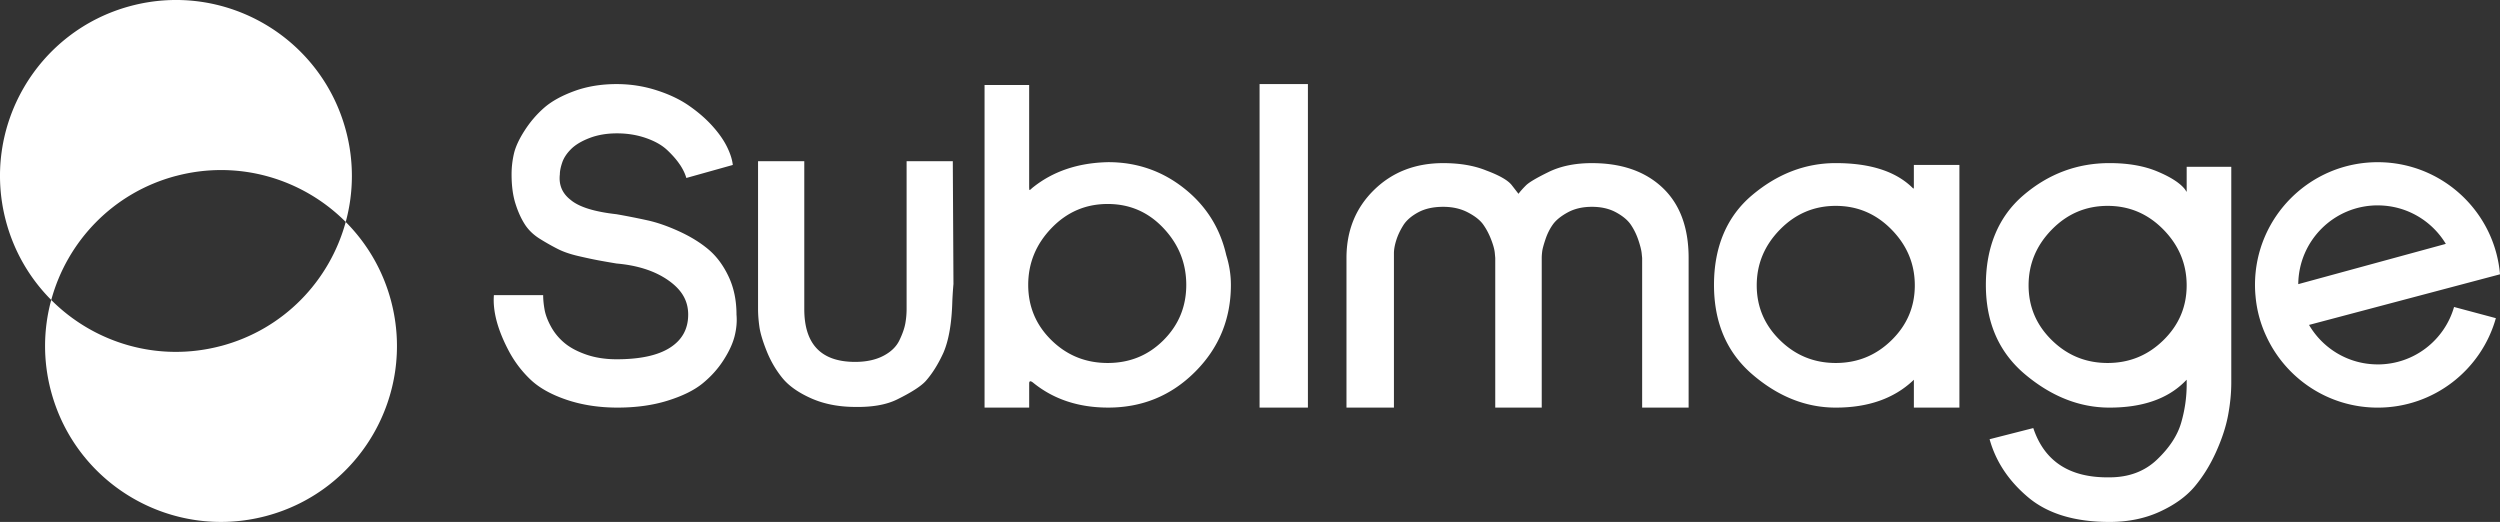
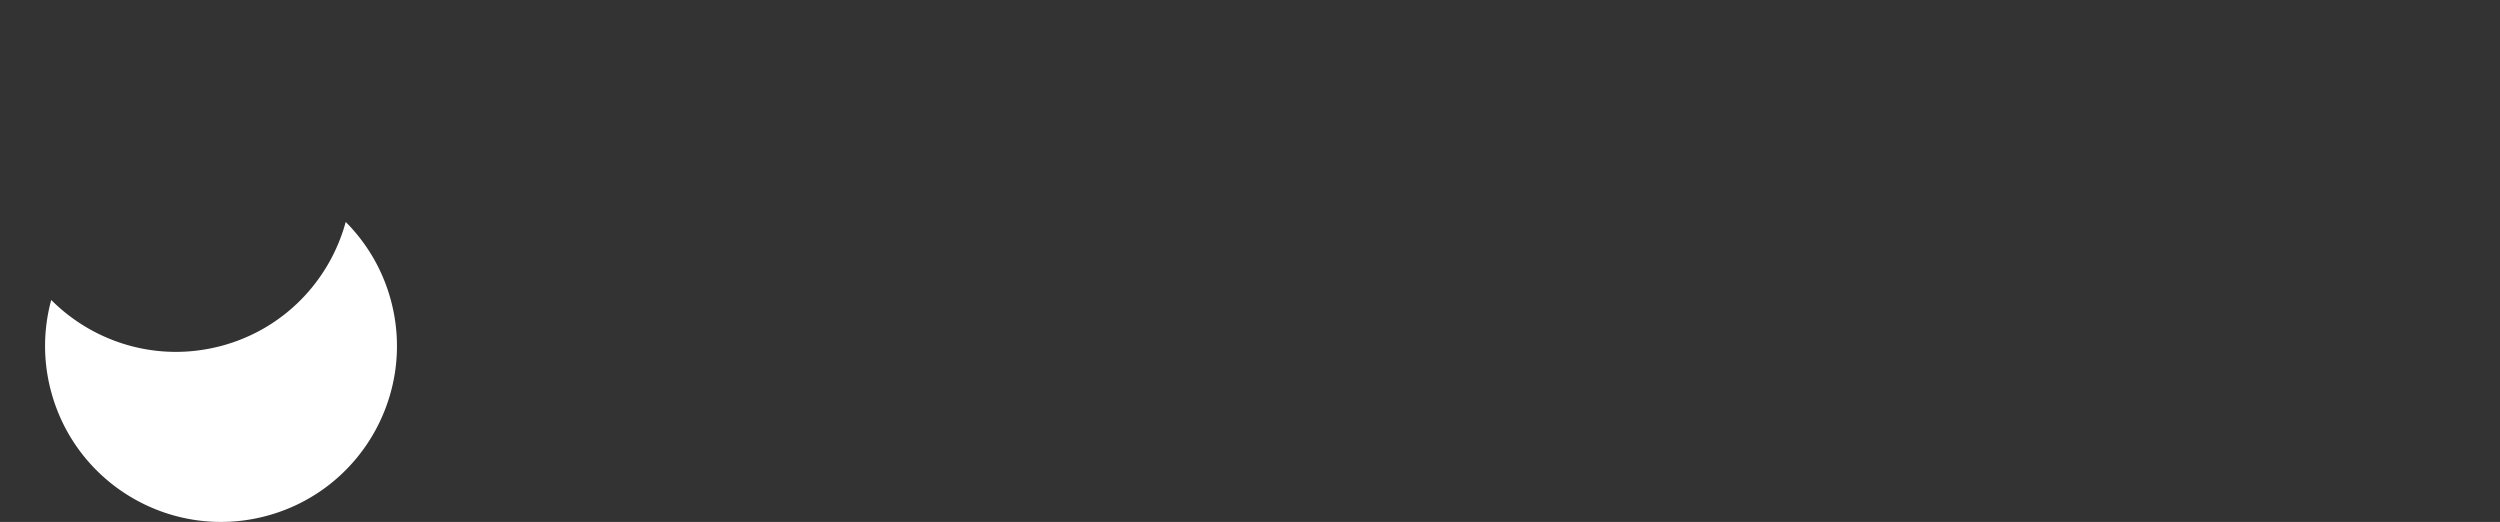
<svg xmlns="http://www.w3.org/2000/svg" viewBox="0 0 1400 292.29">
  <rect x="0" y="0" width="1400" height="292.29" fill="#333333" stroke="none" />
-   <path d="M1331.52 204.06c-16.41 0-30.73-8.88-38.46-22.11l82.98-21.99 23.96-6.35a68.479 68.479 0 0 0-6.38-23.58c-11.06-23.17-34.7-39.2-62.1-39.2-37.93 0-68.72 30.76-68.72 68.72 0 2.06.09 4.12.29 6.15.68 8 2.76 15.61 6.03 22.58 10.85 23.61 34.73 39.99 62.4 39.99 31.49 0 58.07-21.2 66.16-50.1l-23.41-6.26c-5.32 18.58-22.43 32.17-42.75 32.17Zm0-89.04c16.2 0 30.37 8.64 38.14 21.55l-82.63 22.55c.24-24.41 20.05-44.11 44.49-44.11Zm-950.85-22.9c-1.73-2.6-4.08-5.29-7.03-8.07-2.95-2.78-6.94-5.03-11.97-6.77-5.03-1.74-10.41-2.6-16.14-2.6s-10.85.87-15.36 2.6-7.98 3.82-10.41 6.25c-2.43 2.43-4.08 4.95-4.94 7.55-.87 2.6-1.3 4.77-1.3 6.51-.69 5.9 1.3 10.67 5.99 14.31 4.69 3.99 13.28 6.68 25.77 8.07 5.9 1.04 11.63 2.17 17.18 3.39 5.55 1.21 11.54 3.3 17.96 6.25 6.42 2.95 11.89 6.33 16.4 10.15 4.51 3.82 8.24 8.85 11.19 15.1 2.95 6.25 4.43 13.36 4.43 21.34.34 3.82 0 7.81-1.04 11.97s-3.12 8.68-6.25 13.54c-3.12 4.86-7.03 9.2-11.71 13.01-4.69 3.82-11.19 7.03-19.52 9.63-8.33 2.61-17.7 3.91-28.11 3.91s-19.96-1.48-28.63-4.42c-8.68-2.95-15.45-6.77-20.3-11.46a62.59 62.59 0 0 1-11.97-15.87c-3.12-5.9-5.38-11.46-6.77-16.66-1.39-5.21-1.91-10.07-1.56-14.58h27.59c0 2.43.26 5.12.78 8.07s1.73 6.16 3.64 9.63c1.91 3.47 4.42 6.51 7.55 9.11 3.12 2.6 7.2 4.77 12.23 6.51 5.03 1.73 10.67 2.6 16.92 2.6 13.19 0 23.17-2.17 29.94-6.51s10.15-10.5 10.15-18.48-3.73-14.05-11.19-19.26c-7.46-5.21-17.09-8.33-28.89-9.37-4.17-.69-7.64-1.3-10.41-1.82-2.78-.52-6.42-1.3-10.93-2.34-4.51-1.04-8.33-2.34-11.45-3.91-3.12-1.56-6.51-3.47-10.15-5.73-3.64-2.26-6.51-5.03-8.59-8.33s-3.82-7.2-5.21-11.71c-1.39-4.51-2.08-9.89-2.08-16.14 0-3.82.43-7.64 1.3-11.45.87-3.82 2.86-8.16 5.99-13.02 3.12-4.86 6.77-9.11 10.93-12.76 4.17-3.64 9.81-6.77 16.92-9.37 7.11-2.6 15.01-3.91 23.69-3.91 7.64 0 15.01 1.13 22.12 3.39 7.12 2.25 13.19 5.12 18.22 8.59 5.03 3.47 9.37 7.2 13.01 11.19 3.64 3.99 6.42 7.9 8.33 11.71 1.91 3.82 3.04 7.29 3.38 10.41l-26.03 7.29c-.69-2.43-1.91-4.95-3.64-7.55Zm43.86-1.83h25.87v82.8c0 19.72 9.49 29.57 28.46 29.57 6.16 0 11.4-1.11 15.71-3.33 4.31-2.22 7.33-5.12 9.06-8.69 1.73-3.57 2.83-6.71 3.33-9.42.49-2.71.74-5.42.74-8.13v-82.8h25.87l.37 68.75c-.25 2.71-.46 5.87-.63 9.47-.32 12.41-1.99 22.1-5.01 29.06-2.9 6.35-6.19 11.61-9.89 15.8-2.71 2.96-8.07 6.41-16.08 10.35-6.04 2.96-13.95 4.35-23.75 4.16-9.18-.06-17.34-1.69-24.49-4.89-7.14-3.2-12.51-7.02-16.08-11.46-3.57-4.43-6.47-9.42-8.69-14.97-2.22-5.55-3.57-10.1-4.07-13.68-.49-3.57-.74-6.83-.74-9.79v-82.8Zm151.8-42.68v56.74c0 1.39.09 2.08.26 2.08s.61-.35 1.3-1.04c11.45-9.37 25.68-14.23 42.69-14.58 15.96 0 30.11 4.86 42.43 14.58 12.32 9.72 20.22 22.21 23.69 37.48 1.73 5.55 2.6 11.1 2.6 16.66 0 19.09-6.68 35.32-20.04 48.68s-29.59 20.04-48.67 20.04c-16.66 0-30.72-4.69-42.17-14.05-1.39-1.05-2.08-.87-2.08.52v13.54h-24.99V47.61h24.99Zm75.22 142.9c8.5-8.51 12.76-18.83 12.76-30.98s-4.25-22.73-12.76-31.76c-8.5-9.03-18.91-13.54-31.24-13.54s-22.82 4.51-31.5 13.54c-8.67 9.03-13.01 19.61-13.01 31.76s4.34 22.47 13.01 30.98c8.68 8.51 19.18 12.76 31.5 12.76s22.73-4.25 31.24-12.76Zm80.88 37.75h-27.07V47.09h27.07v181.17Zm21.6 0v-83.81c0-15.27 5.12-27.94 15.36-38 10.24-10.07 23.17-15.1 38.79-15.1 9.37 0 17.44 1.39 24.21 4.16 7.46 2.78 12.24 5.55 14.32 8.33l3.64 4.69c1.04-1.39 2.43-2.95 4.16-4.69 1.74-1.73 5.99-4.25 12.76-7.55s14.84-4.94 24.21-4.94c16.66 0 29.85 4.6 39.57 13.79 9.72 9.2 14.58 22.3 14.58 39.31v83.81H919.6v-83.81l-.26-2.6c-.17-1.73-.78-4.16-1.82-7.29-1.04-3.12-2.43-5.99-4.17-8.59-1.73-2.6-4.51-4.94-8.33-7.03-3.82-2.08-8.33-3.12-13.54-3.12s-9.72 1.04-13.54 3.12c-3.82 2.08-6.59 4.34-8.33 6.77-1.73 2.43-3.12 5.21-4.16 8.33s-1.65 5.38-1.82 6.77c-.17 1.39-.26 2.6-.26 3.65v83.81h-26.03v-83.81l-.26-2.87c-.18-1.91-.87-4.42-2.08-7.55-1.21-3.12-2.69-5.9-4.42-8.33-1.74-2.43-4.6-4.69-8.59-6.77-3.99-2.08-8.59-3.12-13.79-3.12-5.55 0-10.24 1.04-14.06 3.12-3.82 2.08-6.6 4.51-8.33 7.29-1.74 2.78-3.04 5.55-3.91 8.33s-1.3 5.21-1.3 7.29v86.42h-26.55Zm343.25 0h-25.51v-15.62l-.52.52c-10.76 10.07-25.16 15.1-43.21 15.1-16.66 0-32.19-6.16-46.59-18.48-14.4-12.32-21.61-29.07-21.61-50.24s7.11-38.26 21.34-50.24c14.23-11.97 29.85-17.96 46.85-17.96 19.44 0 33.84 4.69 43.21 14.06.35.35.52.17.52-.52v-12.5h25.51v135.88Zm-38.01-37.75c8.68-8.51 13.02-18.74 13.02-30.71s-4.34-22.39-13.02-31.24c-8.68-8.85-19.09-13.27-31.24-13.27s-22.56 4.42-31.24 13.27-13.02 19.26-13.02 31.24 4.34 22.21 13.02 30.71c8.68 8.51 19.09 12.76 31.24 12.76s22.56-4.25 31.24-12.76Zm190.25-97.09V214.2c0 5.9-.61 12.06-1.82 18.48s-3.47 13.27-6.77 20.56c-3.3 7.29-7.29 13.71-11.97 19.27-4.69 5.55-11.19 10.23-19.52 14.05-8.33 3.82-17.7 5.73-28.11 5.73-19.44 0-34.62-4.6-45.55-13.79s-18.14-20.04-21.61-32.54l24.47-6.24c6.25 18.74 20.48 27.93 42.69 27.59 10.76 0 19.61-3.3 26.55-9.89 6.94-6.6 11.45-13.45 13.54-20.57 2.08-7.12 3.12-14.32 3.12-21.61v-2.6l-1.04 1.04c-9.72 9.72-23.77 14.58-42.17 14.58-16.66 0-32.36-6.16-47.12-18.48-14.75-12.32-22.12-29.07-22.12-50.24s7.03-38.26 21.08-50.24 30.11-17.96 48.16-17.96c10.41 0 19.35 1.56 26.81 4.69 7.46 3.12 12.58 6.42 15.36 9.89l1.04 1.56V93.42h24.99Zm-38.01 97.09c8.68-8.51 13.02-18.74 13.02-30.71s-4.34-22.39-13.02-31.24c-8.68-8.85-19.09-13.27-31.24-13.27s-22.56 4.42-31.24 13.27-13.02 19.26-13.02 31.24 4.34 22.21 13.02 30.71c8.68 8.51 19.09 12.76 31.24 12.76s22.56-4.25 31.24-12.76Z" style="fill:#fff" />
  <path d="M123.77 193.75c35.24-9.34 60.91-36.64 69.83-69.46 11.82 11.86 20.79 26.88 25.39 44.23 13.94 52.59-17.4 106.52-69.99 120.45-52.59 13.94-106.52-17.4-120.46-69.99a98.063 98.063 0 0 1 .15-51c24.01 24.09 59.83 35.1 95.07 25.76Z" style="fill:#fff" />
-   <path d="M98.53 98.53c-35.24 9.34-60.91 36.64-69.83 69.46-11.82-11.86-20.79-26.88-25.39-44.23C-10.63 71.18 20.71 17.25 73.3 3.31c52.59-13.94 106.52 17.4 120.46 69.99a98.063 98.063 0 0 1-.15 51c-24.01-24.09-59.83-35.1-95.07-25.76Z" style="fill:#fff" />
</svg>